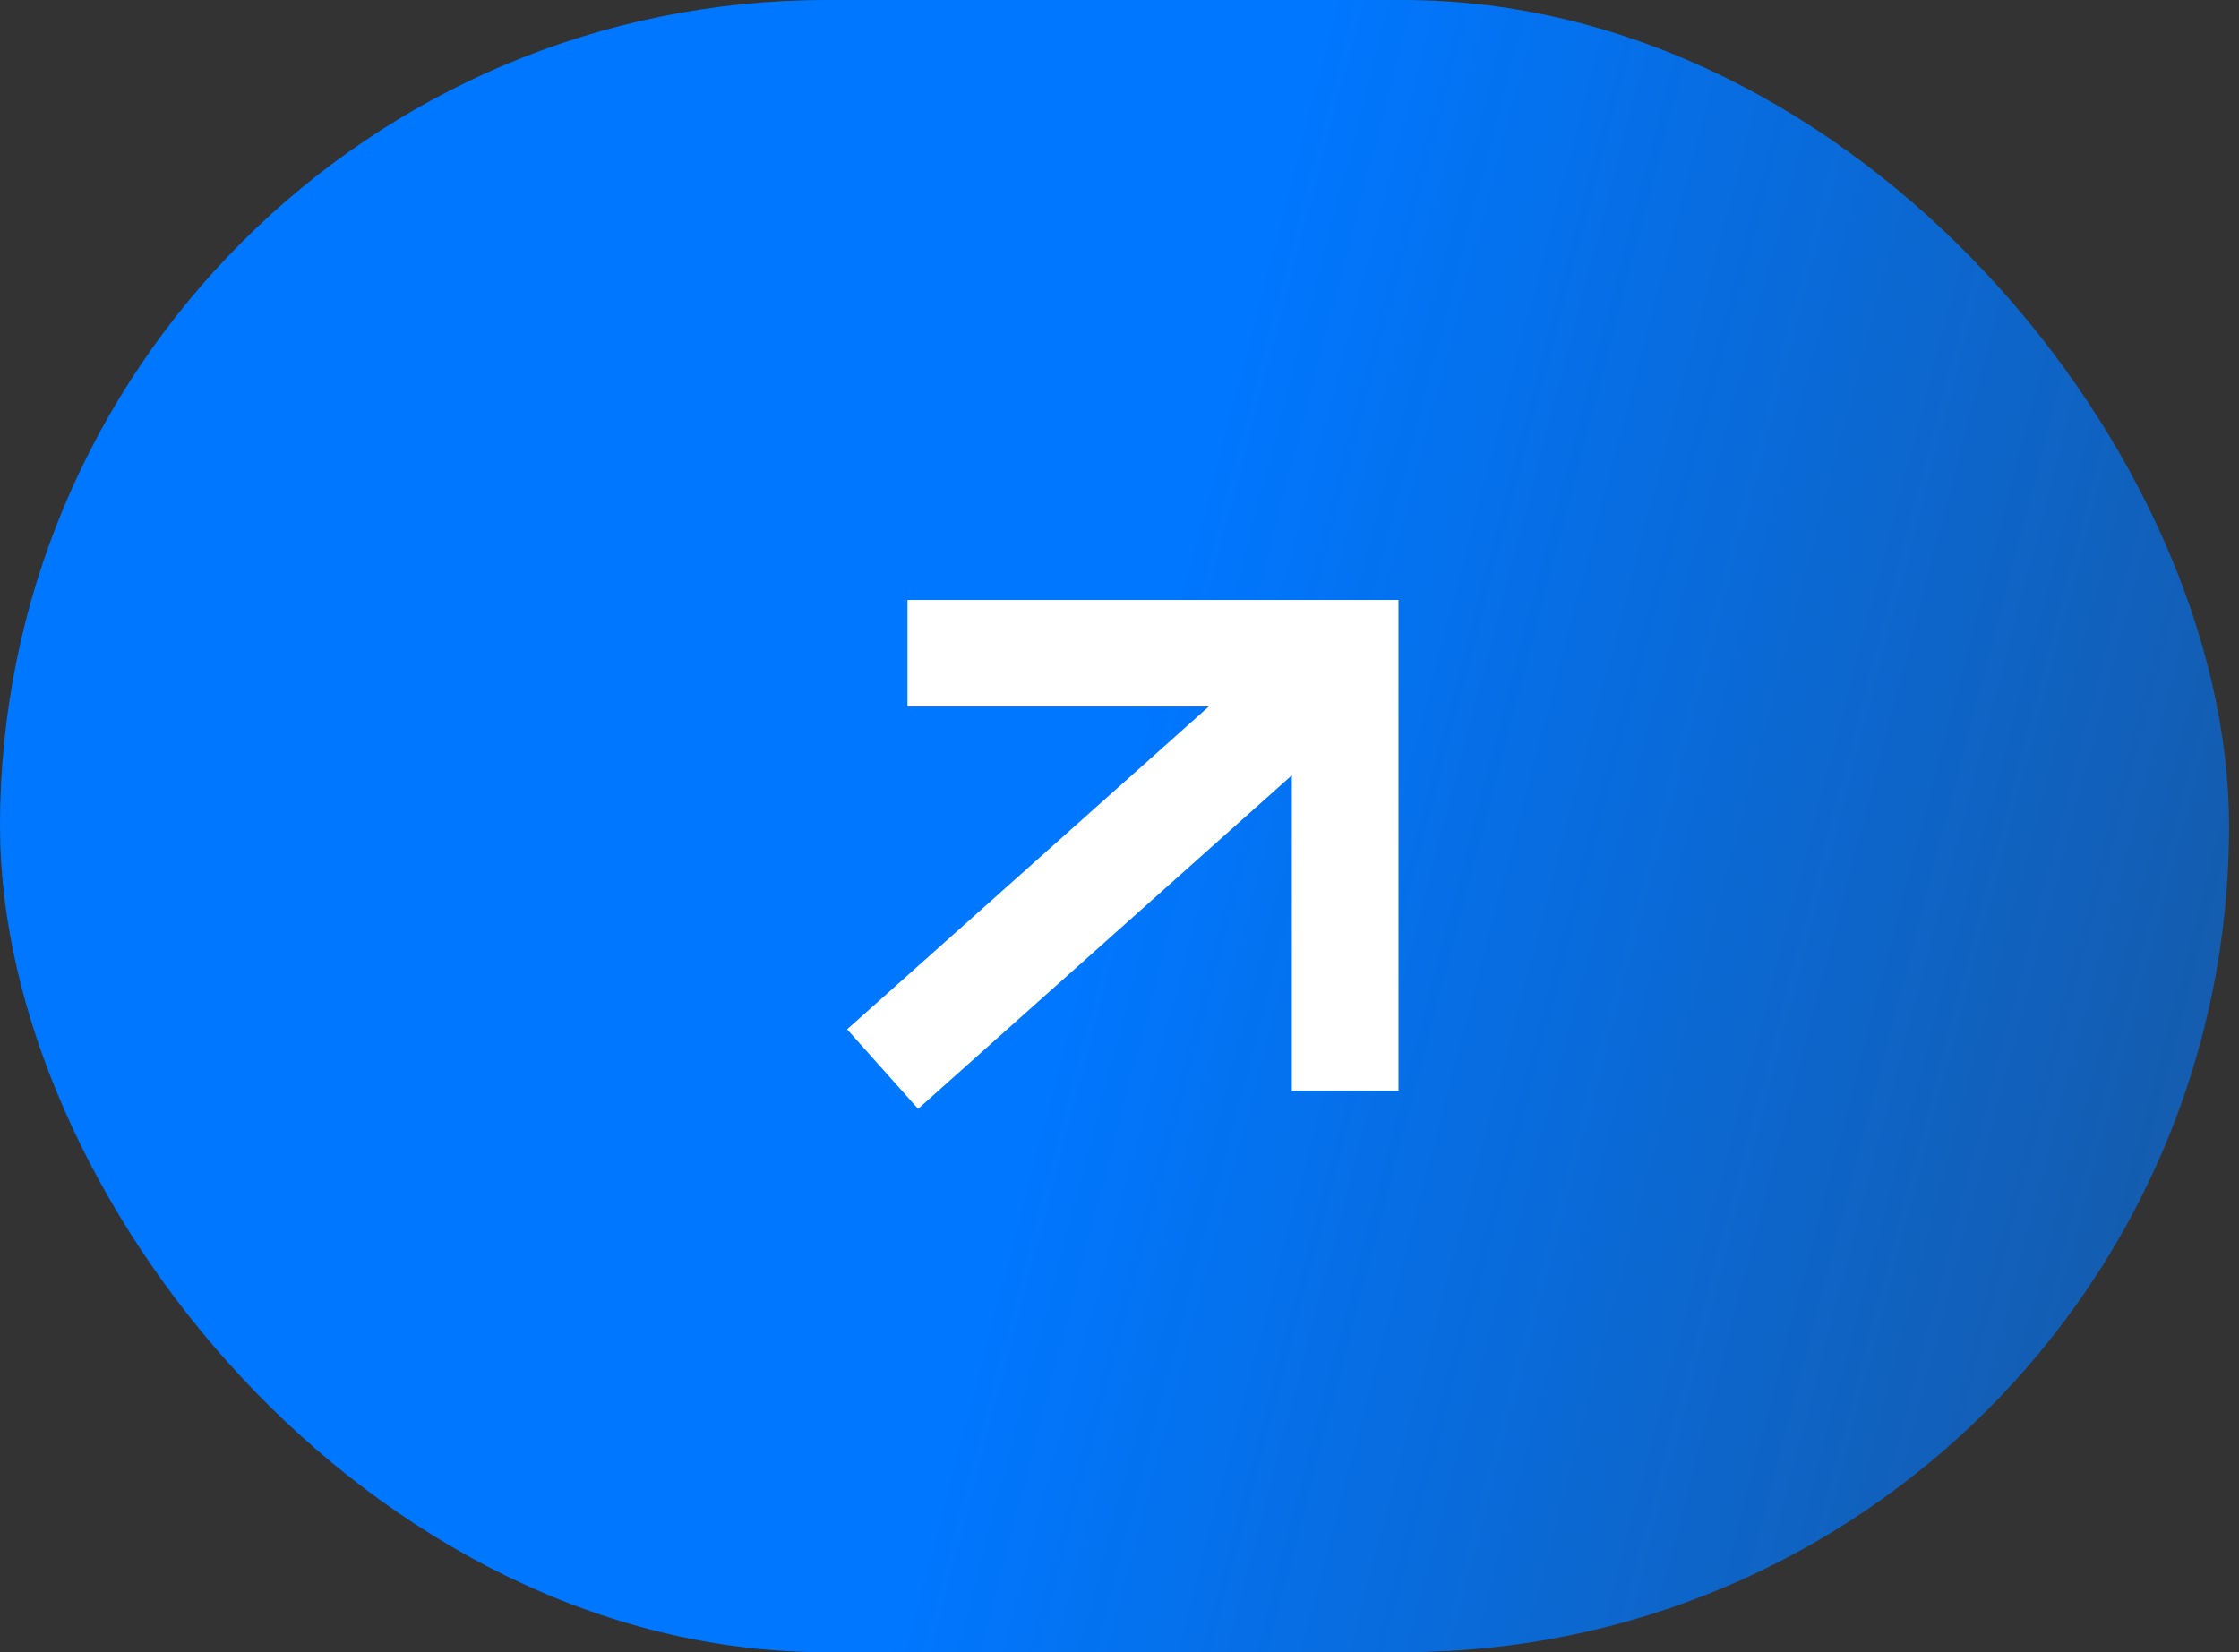
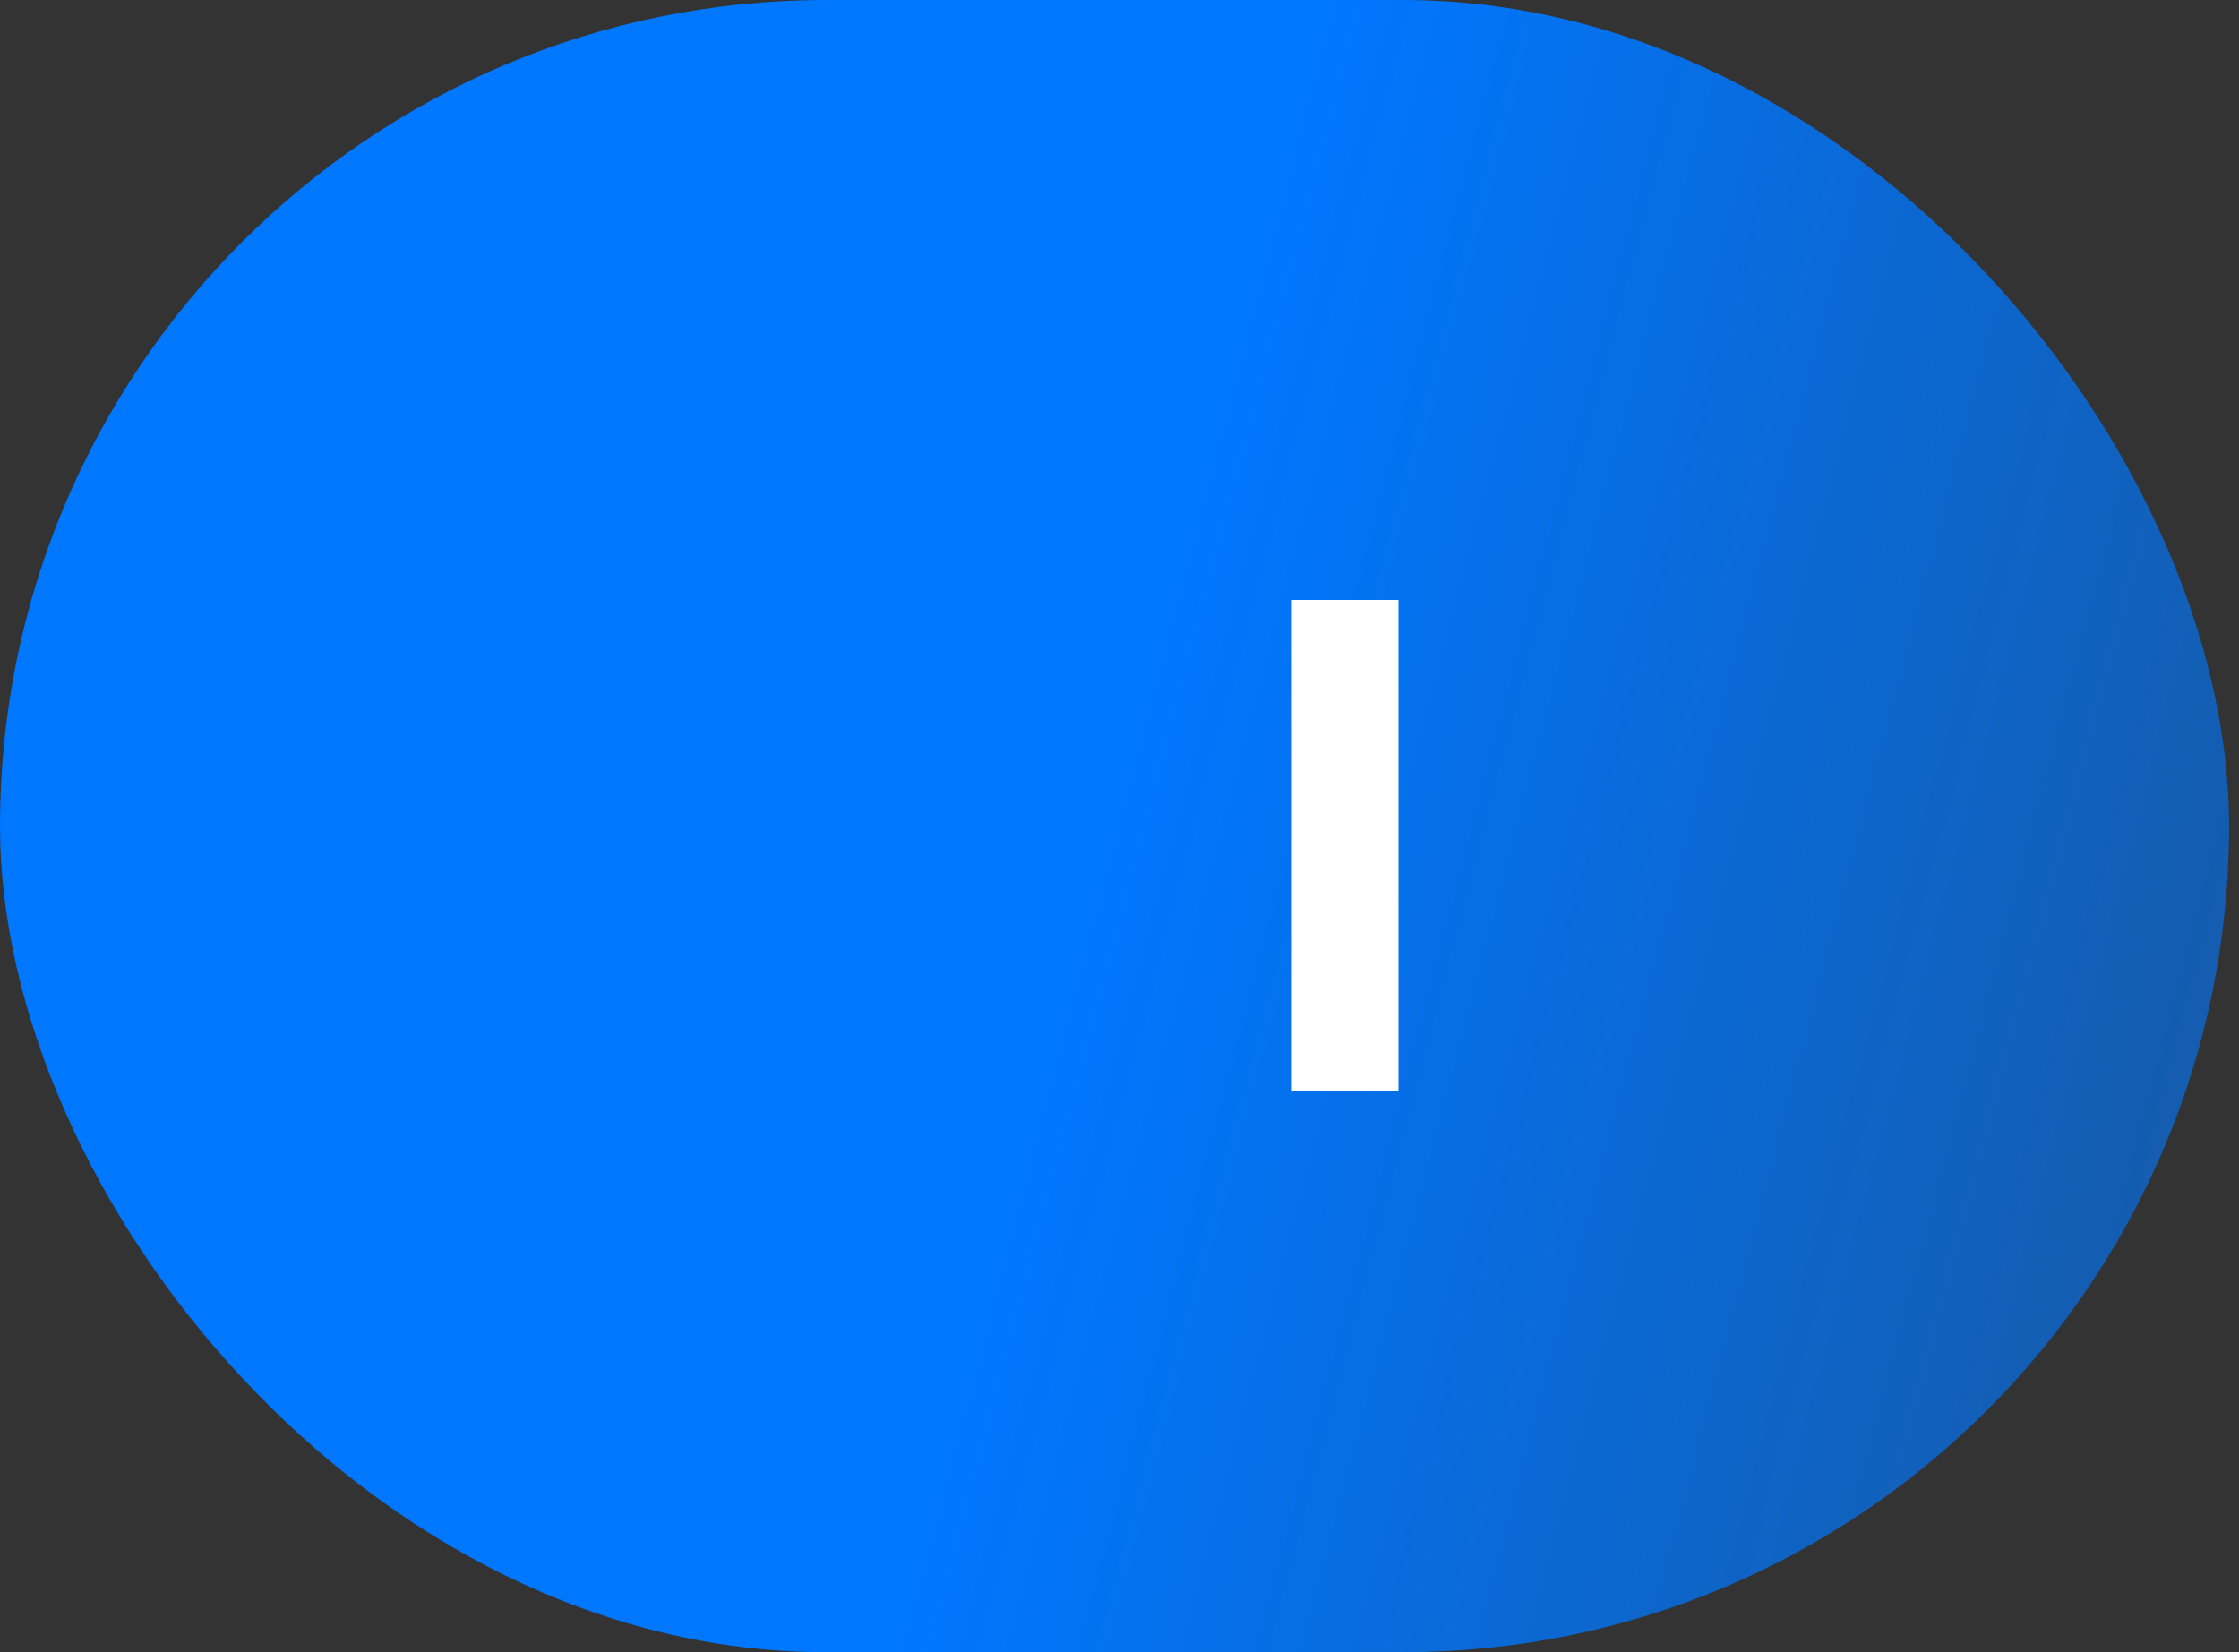
<svg xmlns="http://www.w3.org/2000/svg" width="42" height="31" viewBox="0 0 42 31" fill="none">
  <rect x="0" y="0" width="42" height="31" fill="#333333" stroke="none" />
  <rect width="41.814" height="31" rx="15.5" fill="url(#paint0_linear_42_112)" />
-   <path d="M17.302 19.393L24.082 13.341" stroke="white" stroke-width="2" stroke-linecap="square" stroke-linejoin="round" />
-   <path d="M25.233 19.465V12.256H18.023" stroke="white" stroke-width="2" stroke-linecap="square" />
+   <path d="M25.233 19.465V12.256" stroke="white" stroke-width="2" stroke-linecap="square" />
  <defs>
    <linearGradient id="paint0_linear_42_112" x1="24.5" y1="1.5" x2="76" y2="15" gradientUnits="userSpaceOnUse">
      <stop stop-color="#0077FF" />
      <stop offset="1" stop-color="#0077FF" stop-opacity="0" />
    </linearGradient>
  </defs>
</svg>